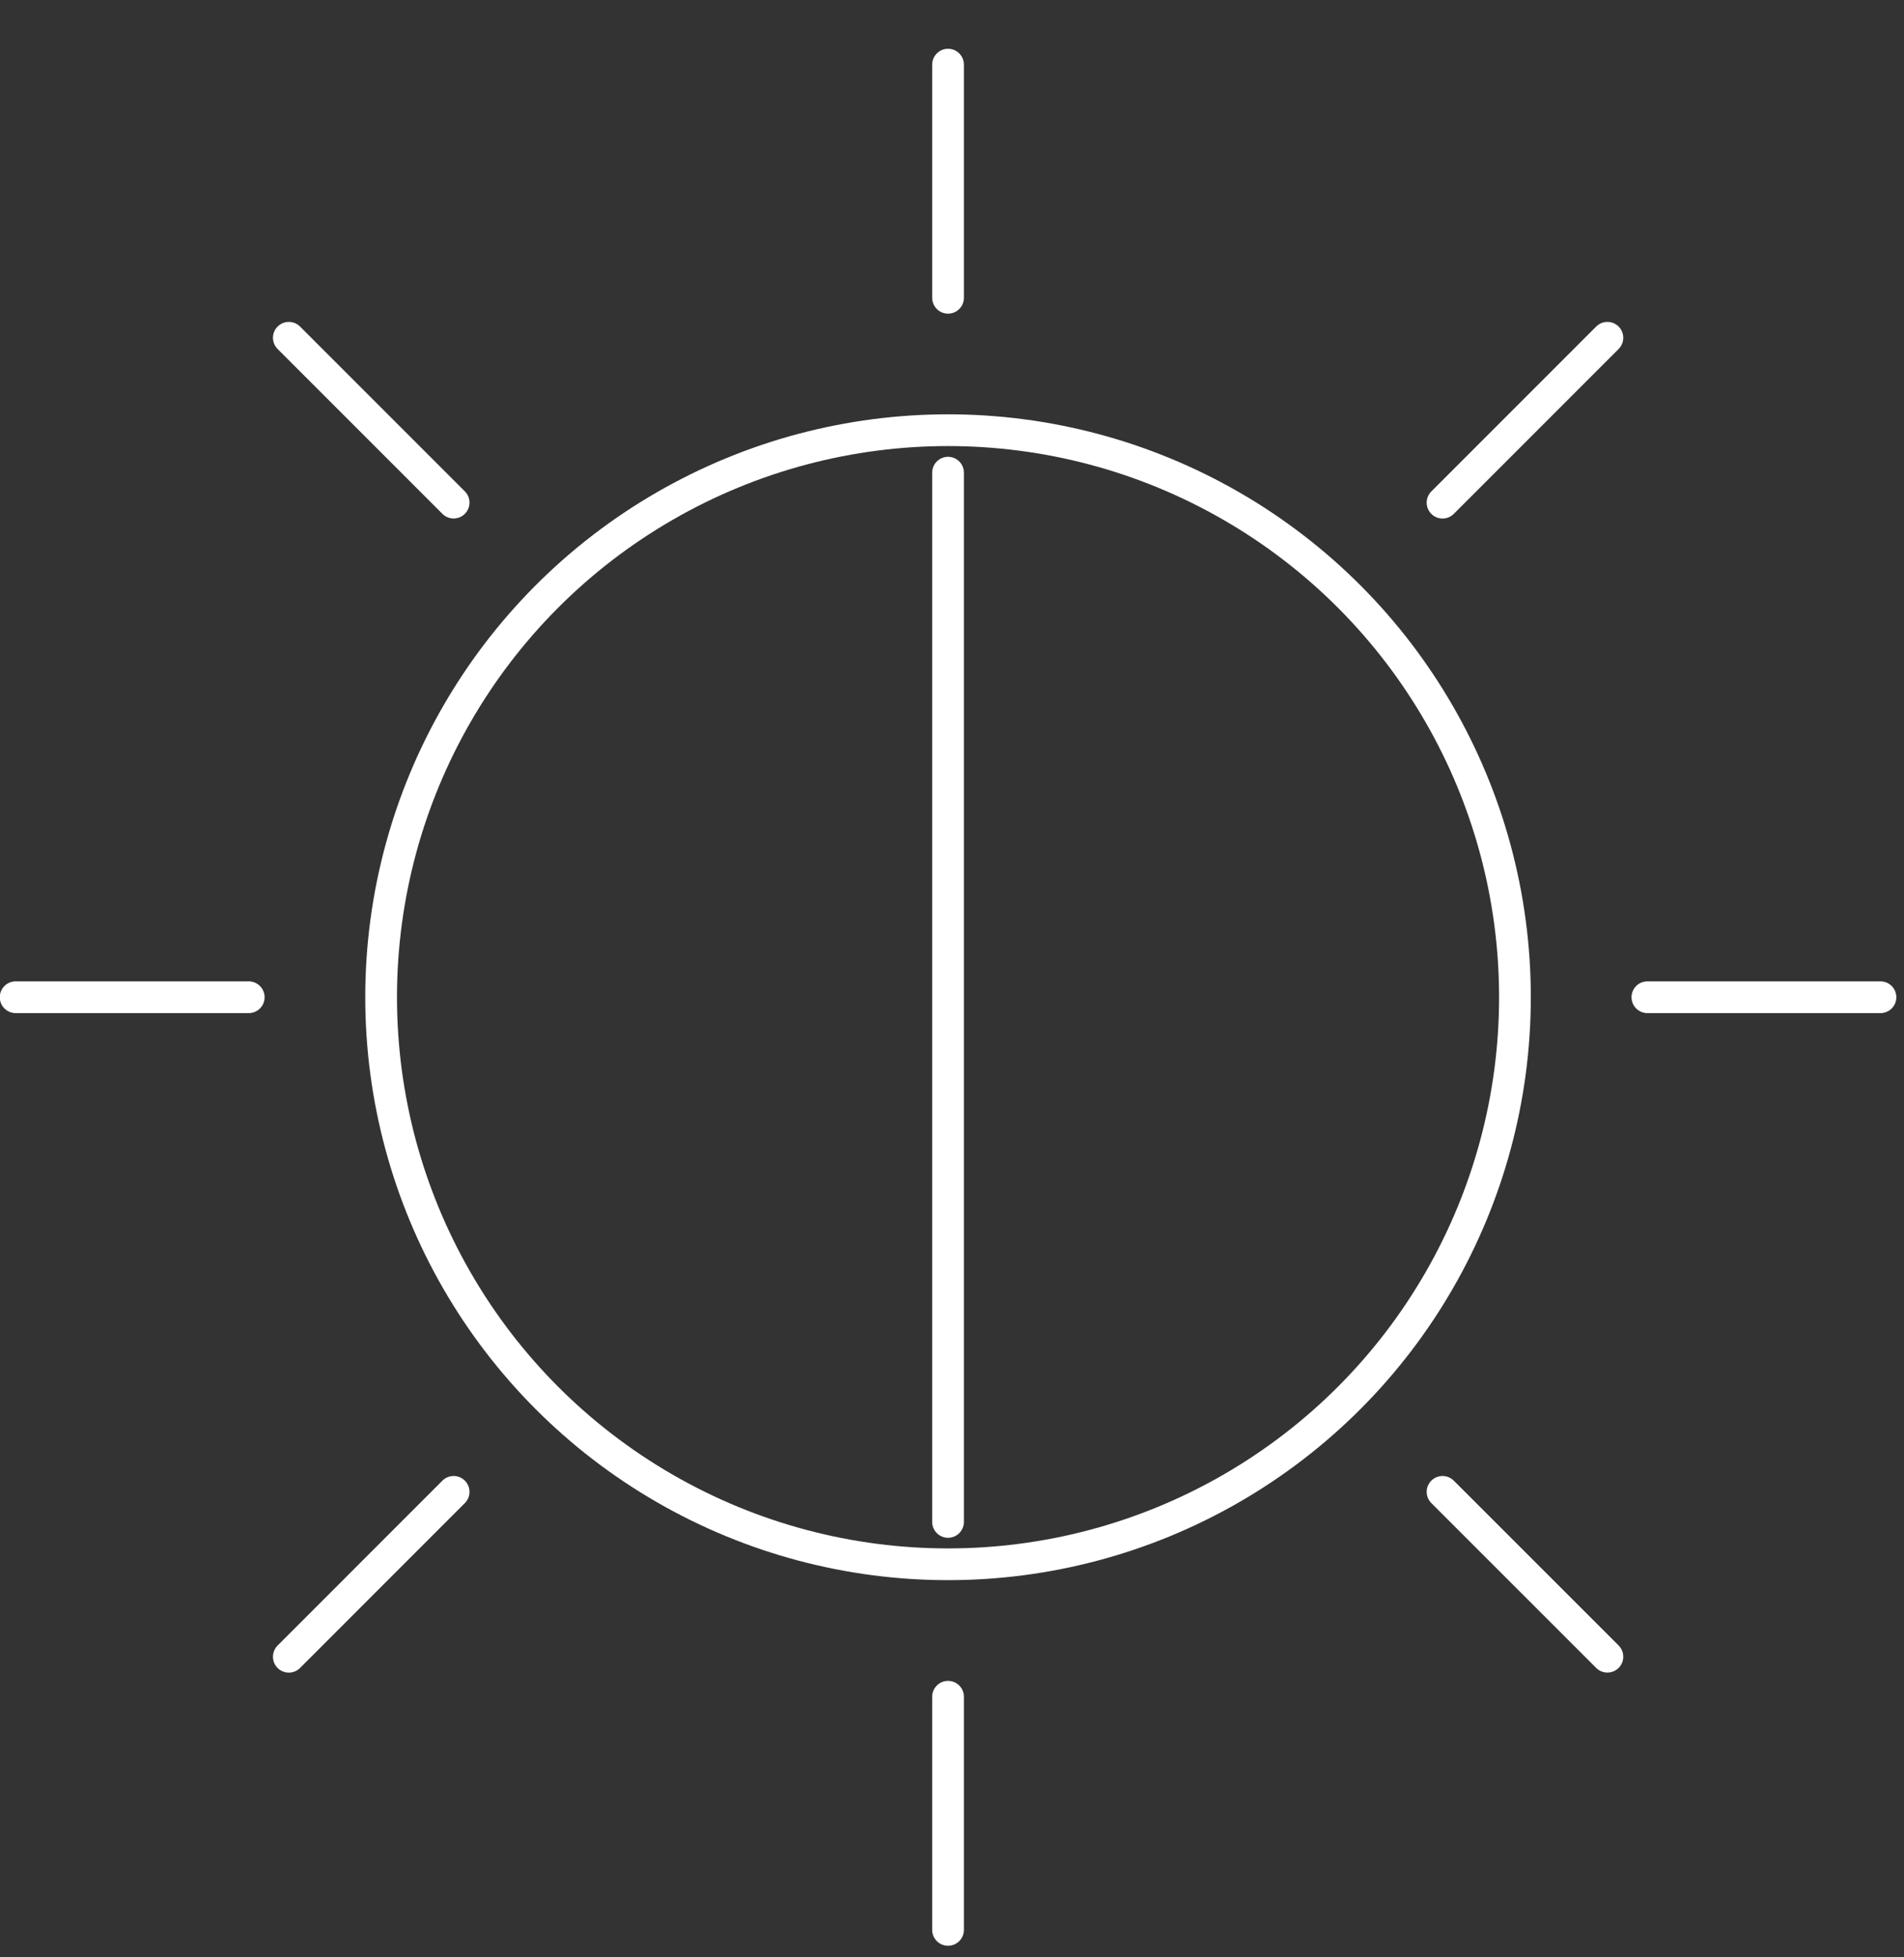
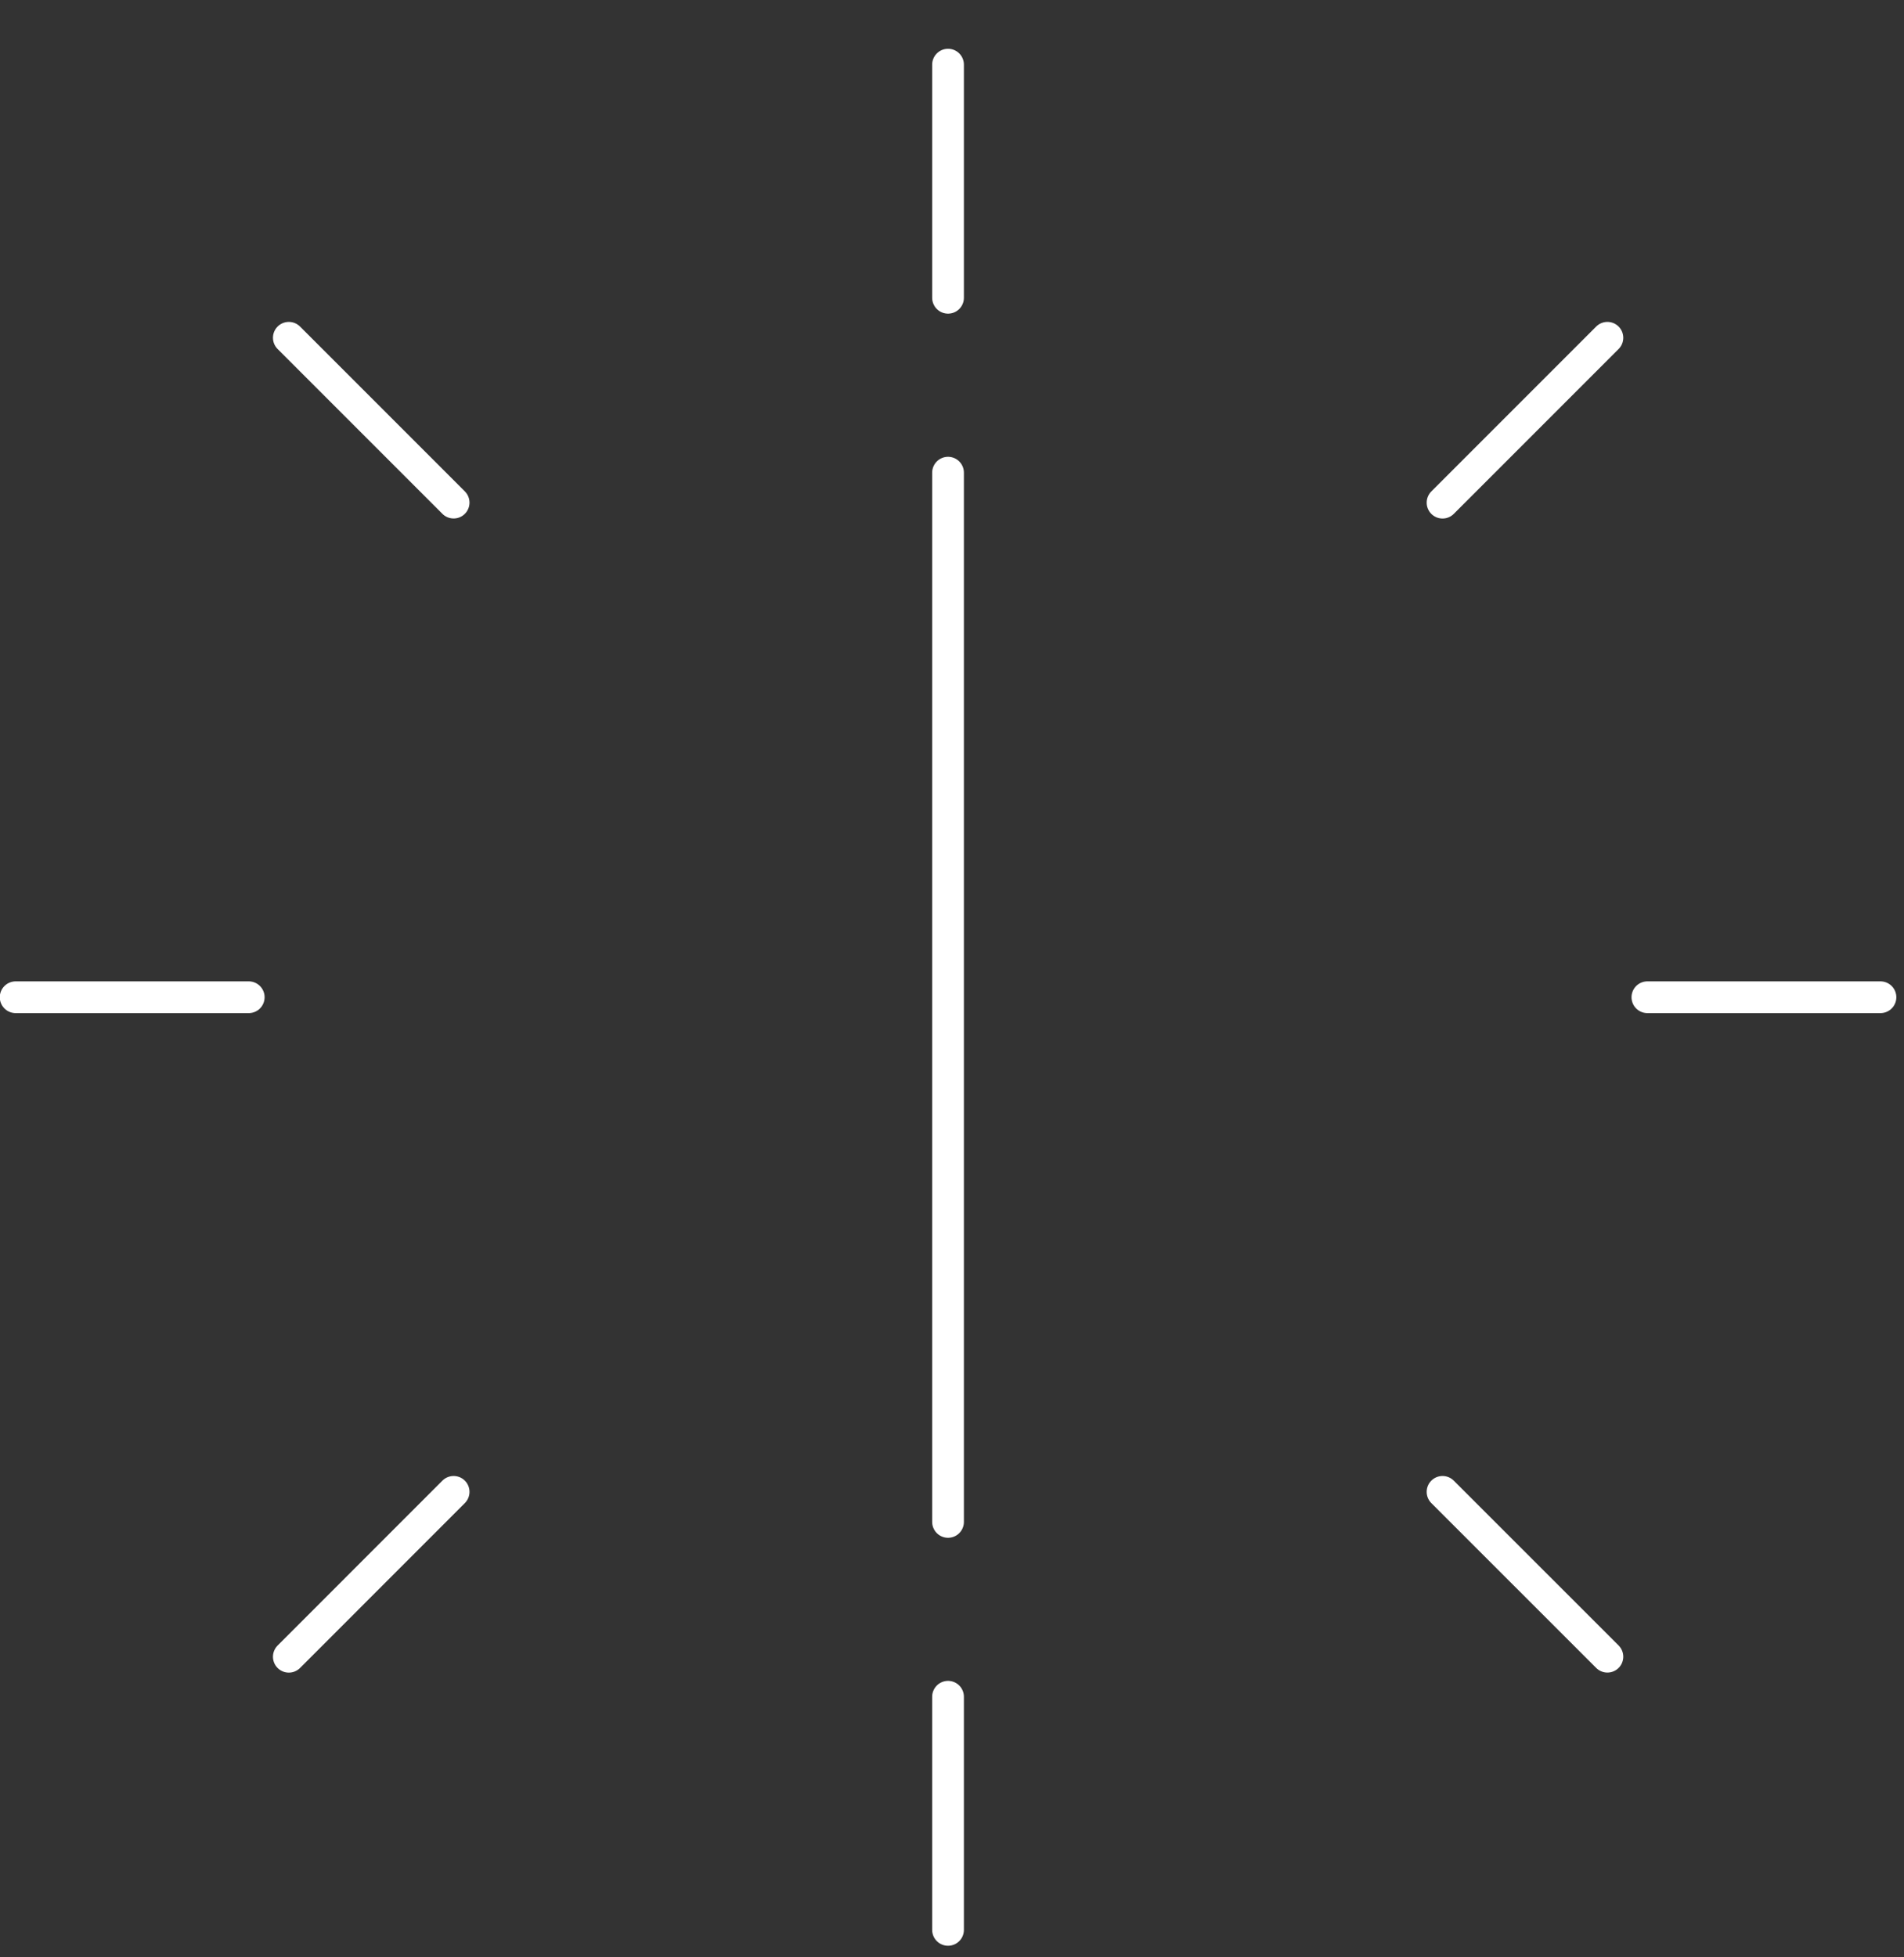
<svg xmlns="http://www.w3.org/2000/svg" fill="none" viewBox="0 0 36 37" height="37" width="36">
  <rect x="0" y="0" width="36" height="37" fill="#333333" stroke="none" />
-   <circle stroke-width="0.6" stroke="white" r="10.719" cy="18.851" cx="17.925" />
  <path stroke-linecap="round" stroke-width="0.6" stroke="white" d="M17.925 5.629V1.222" />
  <path stroke-linecap="round" stroke-width="0.6" stroke="white" d="M17.925 36.481V32.074" />
  <path stroke-linecap="round" stroke-width="0.6" stroke="white" d="M31.148 18.851L35.555 18.851" />
  <path stroke-linecap="round" stroke-width="0.6" stroke="white" d="M0.296 18.851L4.703 18.851" />
  <path stroke-linecap="round" stroke-width="0.6" stroke="white" d="M27.275 9.502L30.392 6.385" />
  <path stroke-linecap="round" stroke-width="0.6" stroke="white" d="M5.461 31.318L8.577 28.201" />
  <path stroke-linecap="round" stroke-width="0.6" stroke="white" d="M27.275 28.201L30.392 31.317" />
  <path stroke-linecap="round" stroke-width="0.6" stroke="white" d="M5.461 6.385L8.577 9.501" />
  <path stroke-linecap="round" stroke-width="0.6" stroke="white" d="M17.925 28.769L17.925 8.935" />
</svg>